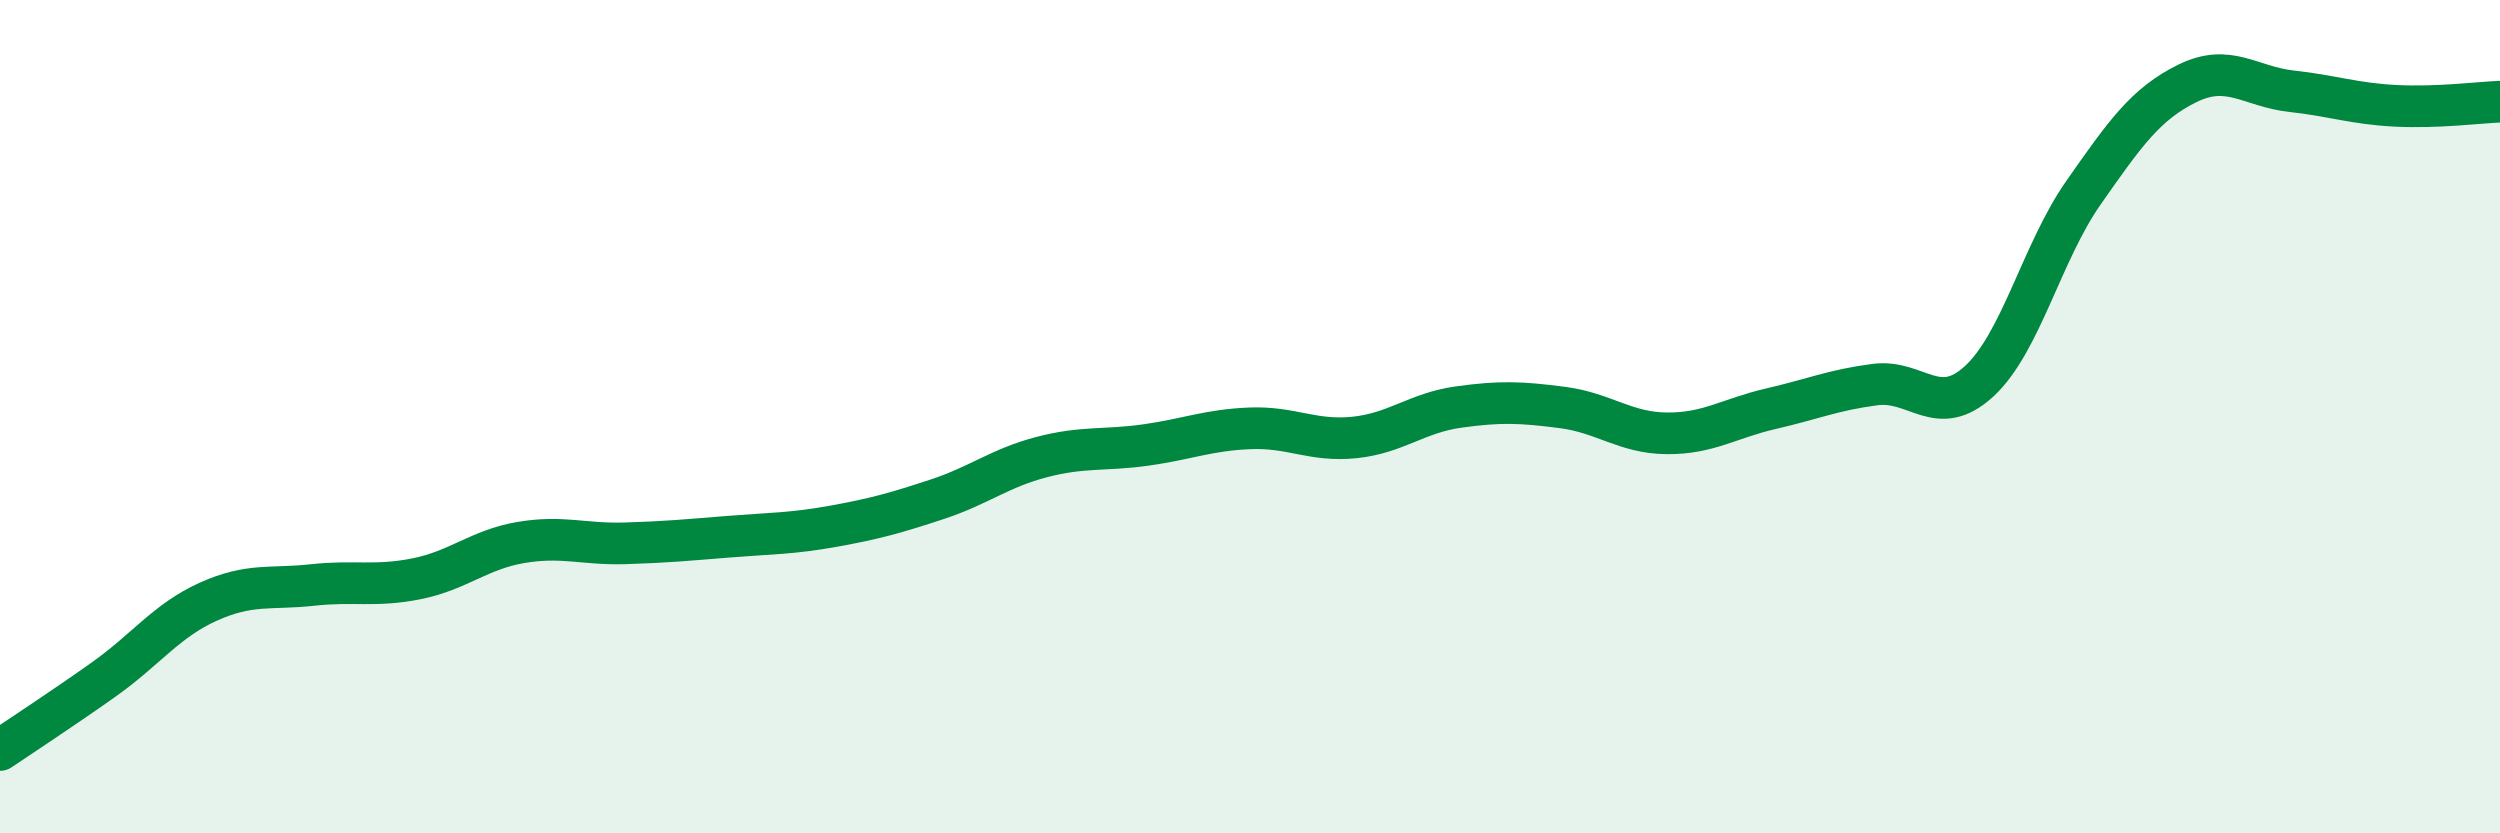
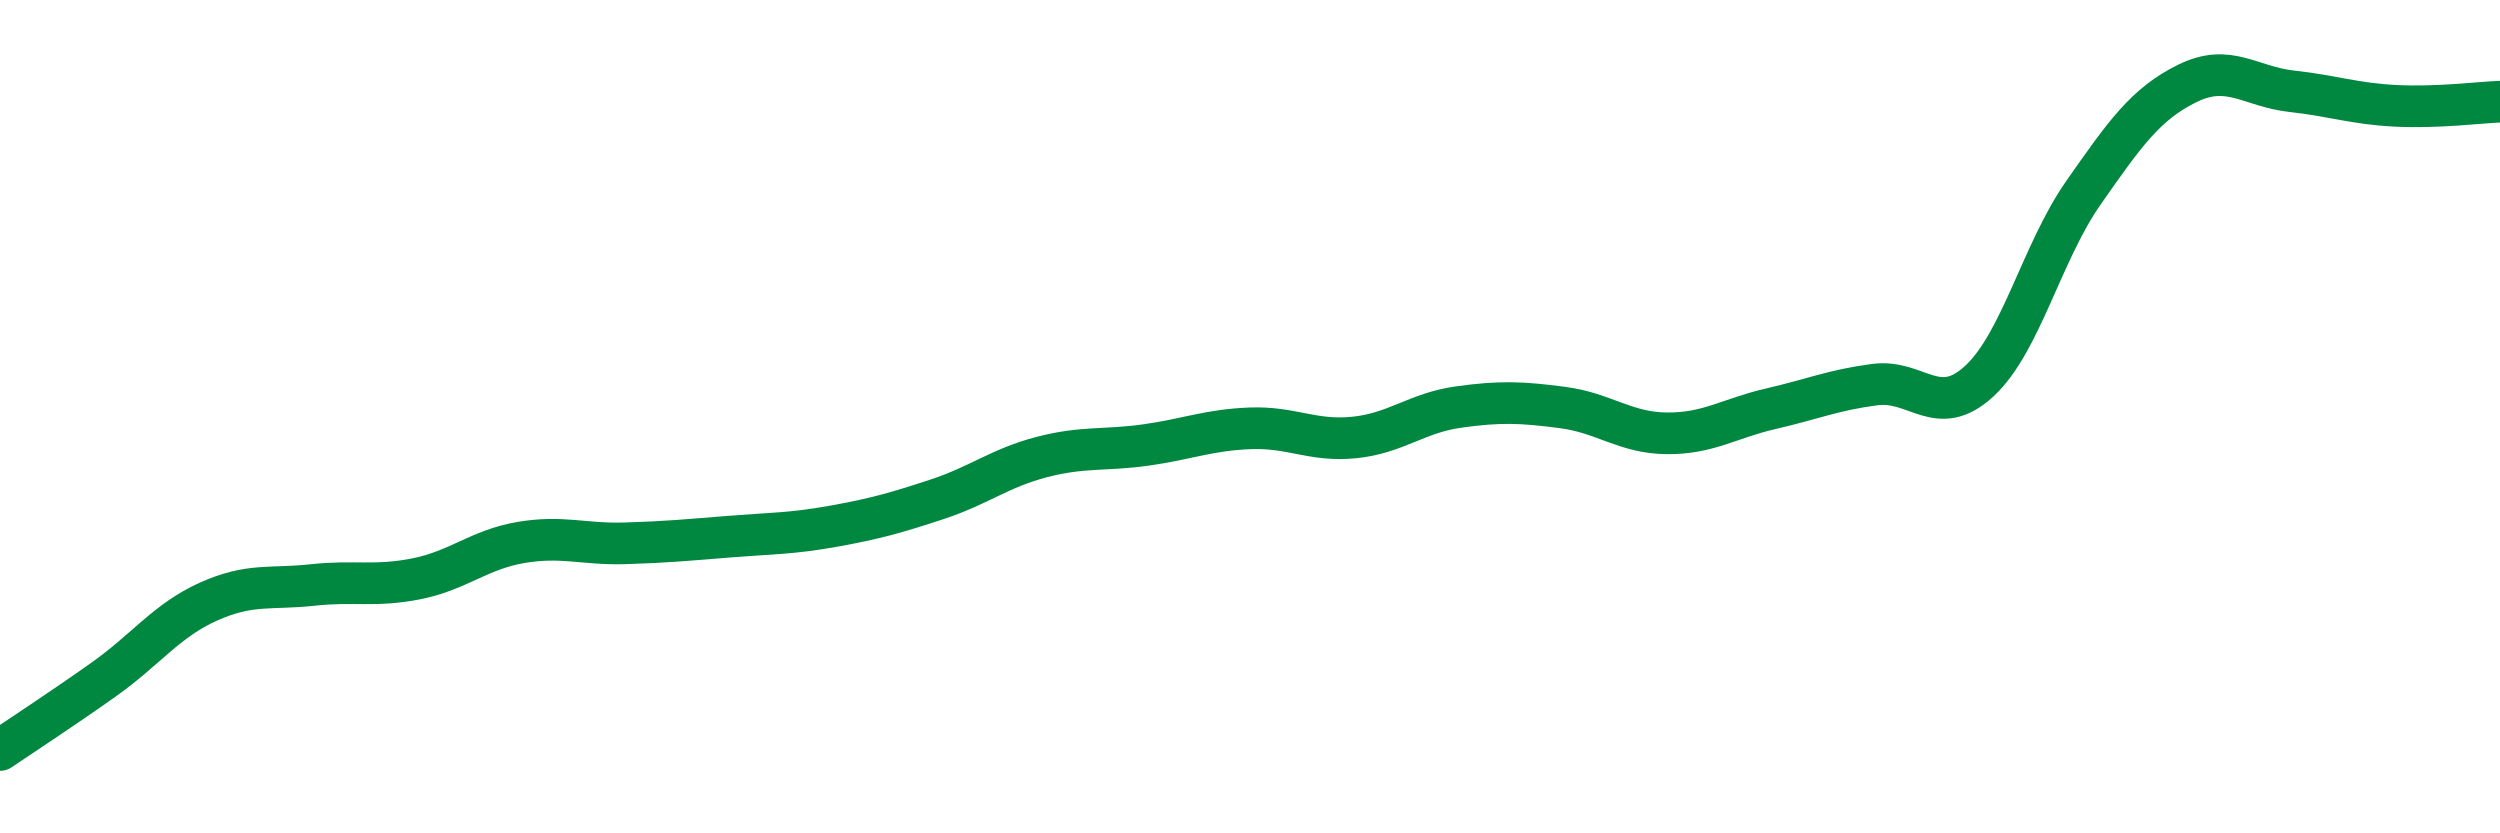
<svg xmlns="http://www.w3.org/2000/svg" width="60" height="20" viewBox="0 0 60 20">
-   <path d="M 0,18 C 0.5,17.66 1.5,17.01 2.5,16.3 C 3.5,15.59 4,14.89 5,14.44 C 6,13.99 6.5,14.15 7.5,14.04 C 8.5,13.93 9,14.09 10,13.89 C 11,13.69 11.5,13.19 12.5,13.02 C 13.5,12.85 14,13.07 15,13.04 C 16,13.01 16.5,12.96 17.5,12.88 C 18.5,12.8 19,12.81 20,12.63 C 21,12.45 21.5,12.31 22.5,11.98 C 23.5,11.65 24,11.23 25,10.97 C 26,10.71 26.5,10.82 27.5,10.68 C 28.5,10.54 29,10.32 30,10.28 C 31,10.24 31.5,10.6 32.5,10.5 C 33.5,10.4 34,9.91 35,9.77 C 36,9.63 36.5,9.65 37.5,9.78 C 38.5,9.91 39,10.39 40,10.4 C 41,10.41 41.5,10.04 42.5,9.81 C 43.5,9.58 44,9.36 45,9.23 C 46,9.1 46.5,10.07 47.5,9.15 C 48.5,8.23 49,6.06 50,4.63 C 51,3.2 51.5,2.49 52.5,2 C 53.5,1.51 54,2.08 55,2.19 C 56,2.3 56.5,2.49 57.5,2.54 C 58.5,2.59 59.5,2.46 60,2.44L60 20L0 20Z" fill="#008740" opacity="0.1" stroke-linecap="round" stroke-linejoin="round" />
  <path d="M 0,18 C 0.5,17.66 1.5,17.01 2.5,16.3 C 3.5,15.59 4,14.89 5,14.44 C 6,13.99 6.5,14.15 7.5,14.04 C 8.5,13.93 9,14.09 10,13.89 C 11,13.69 11.5,13.19 12.5,13.02 C 13.5,12.85 14,13.07 15,13.04 C 16,13.01 16.5,12.96 17.5,12.88 C 18.5,12.8 19,12.81 20,12.63 C 21,12.45 21.5,12.31 22.5,11.98 C 23.5,11.65 24,11.23 25,10.97 C 26,10.71 26.5,10.82 27.5,10.68 C 28.5,10.54 29,10.32 30,10.28 C 31,10.24 31.5,10.6 32.5,10.5 C 33.5,10.4 34,9.91 35,9.77 C 36,9.63 36.5,9.65 37.5,9.78 C 38.5,9.91 39,10.39 40,10.4 C 41,10.41 41.5,10.04 42.5,9.81 C 43.5,9.58 44,9.36 45,9.23 C 46,9.1 46.5,10.07 47.5,9.15 C 48.5,8.23 49,6.06 50,4.63 C 51,3.2 51.5,2.49 52.5,2 C 53.5,1.51 54,2.08 55,2.19 C 56,2.3 56.5,2.49 57.5,2.54 C 58.5,2.59 59.5,2.46 60,2.44" stroke="#008740" stroke-width="1" fill="none" stroke-linecap="round" stroke-linejoin="round" />
</svg>